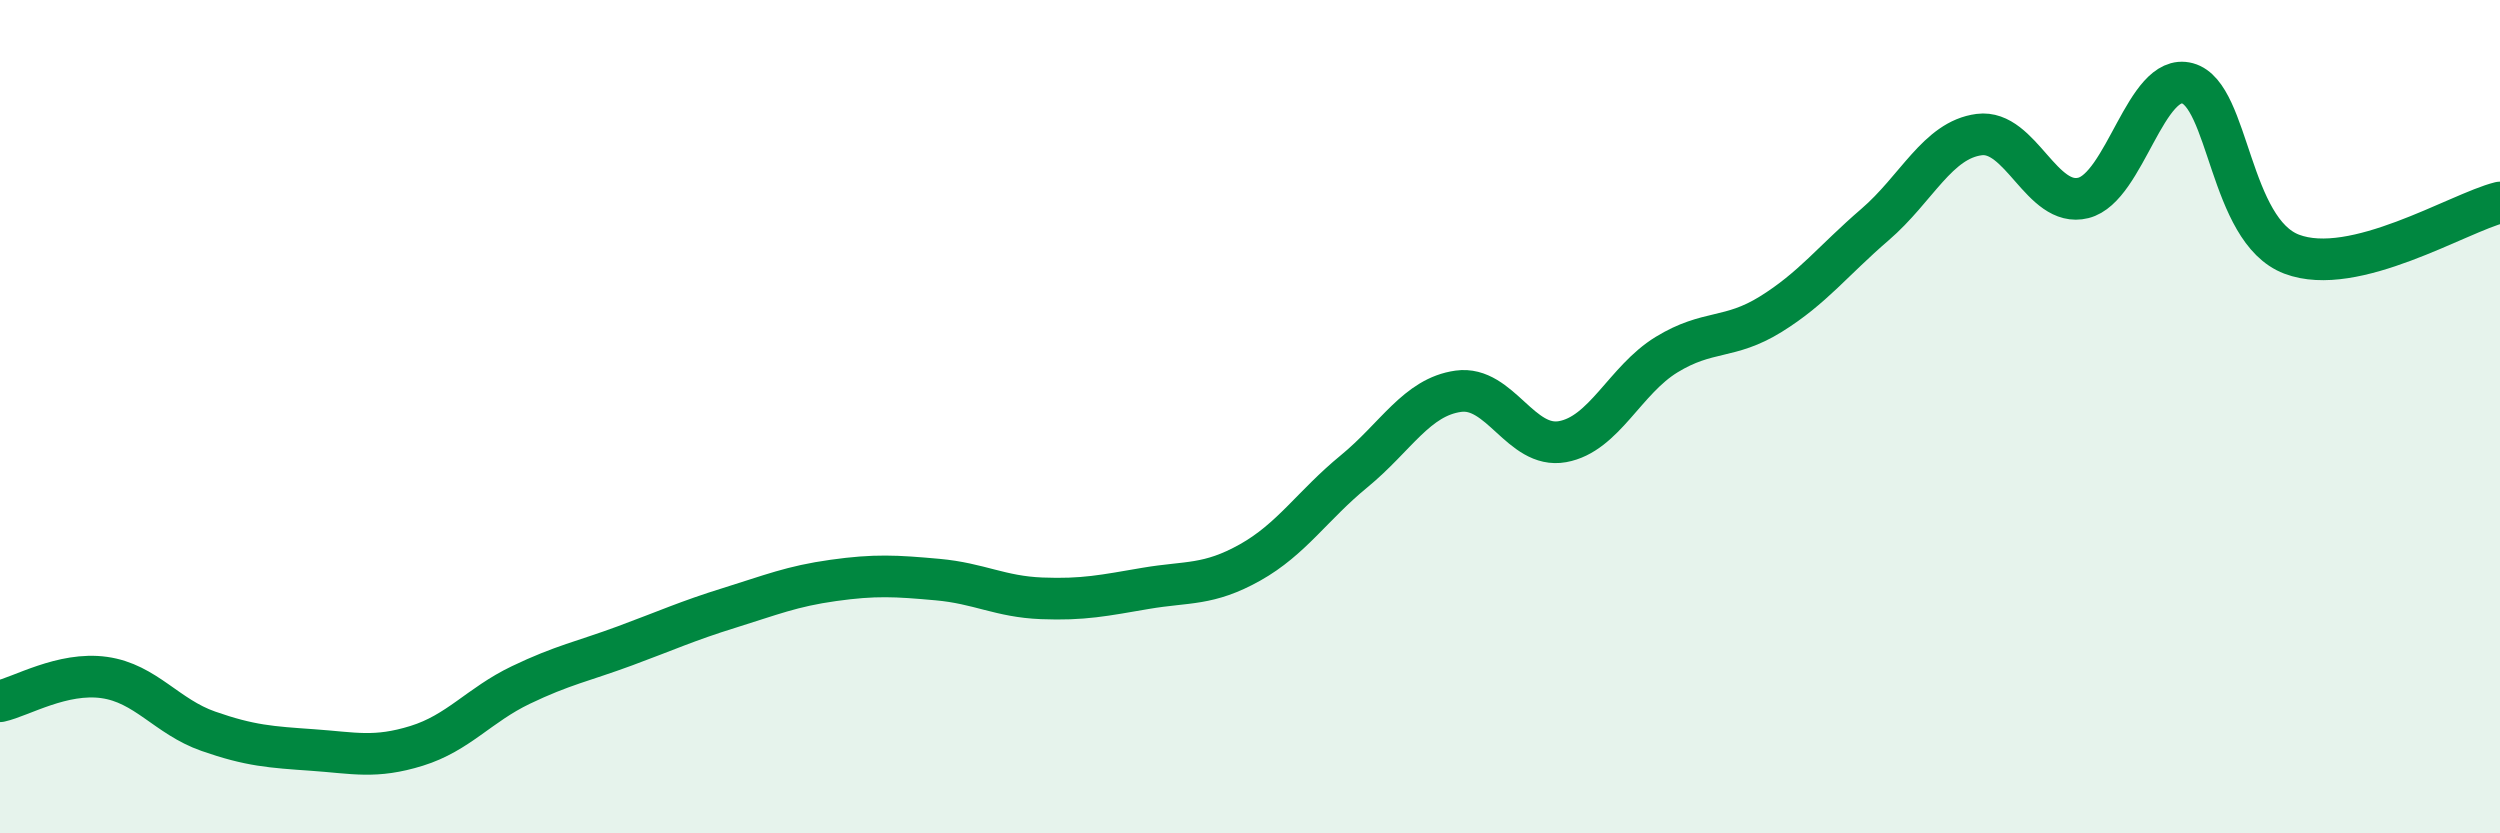
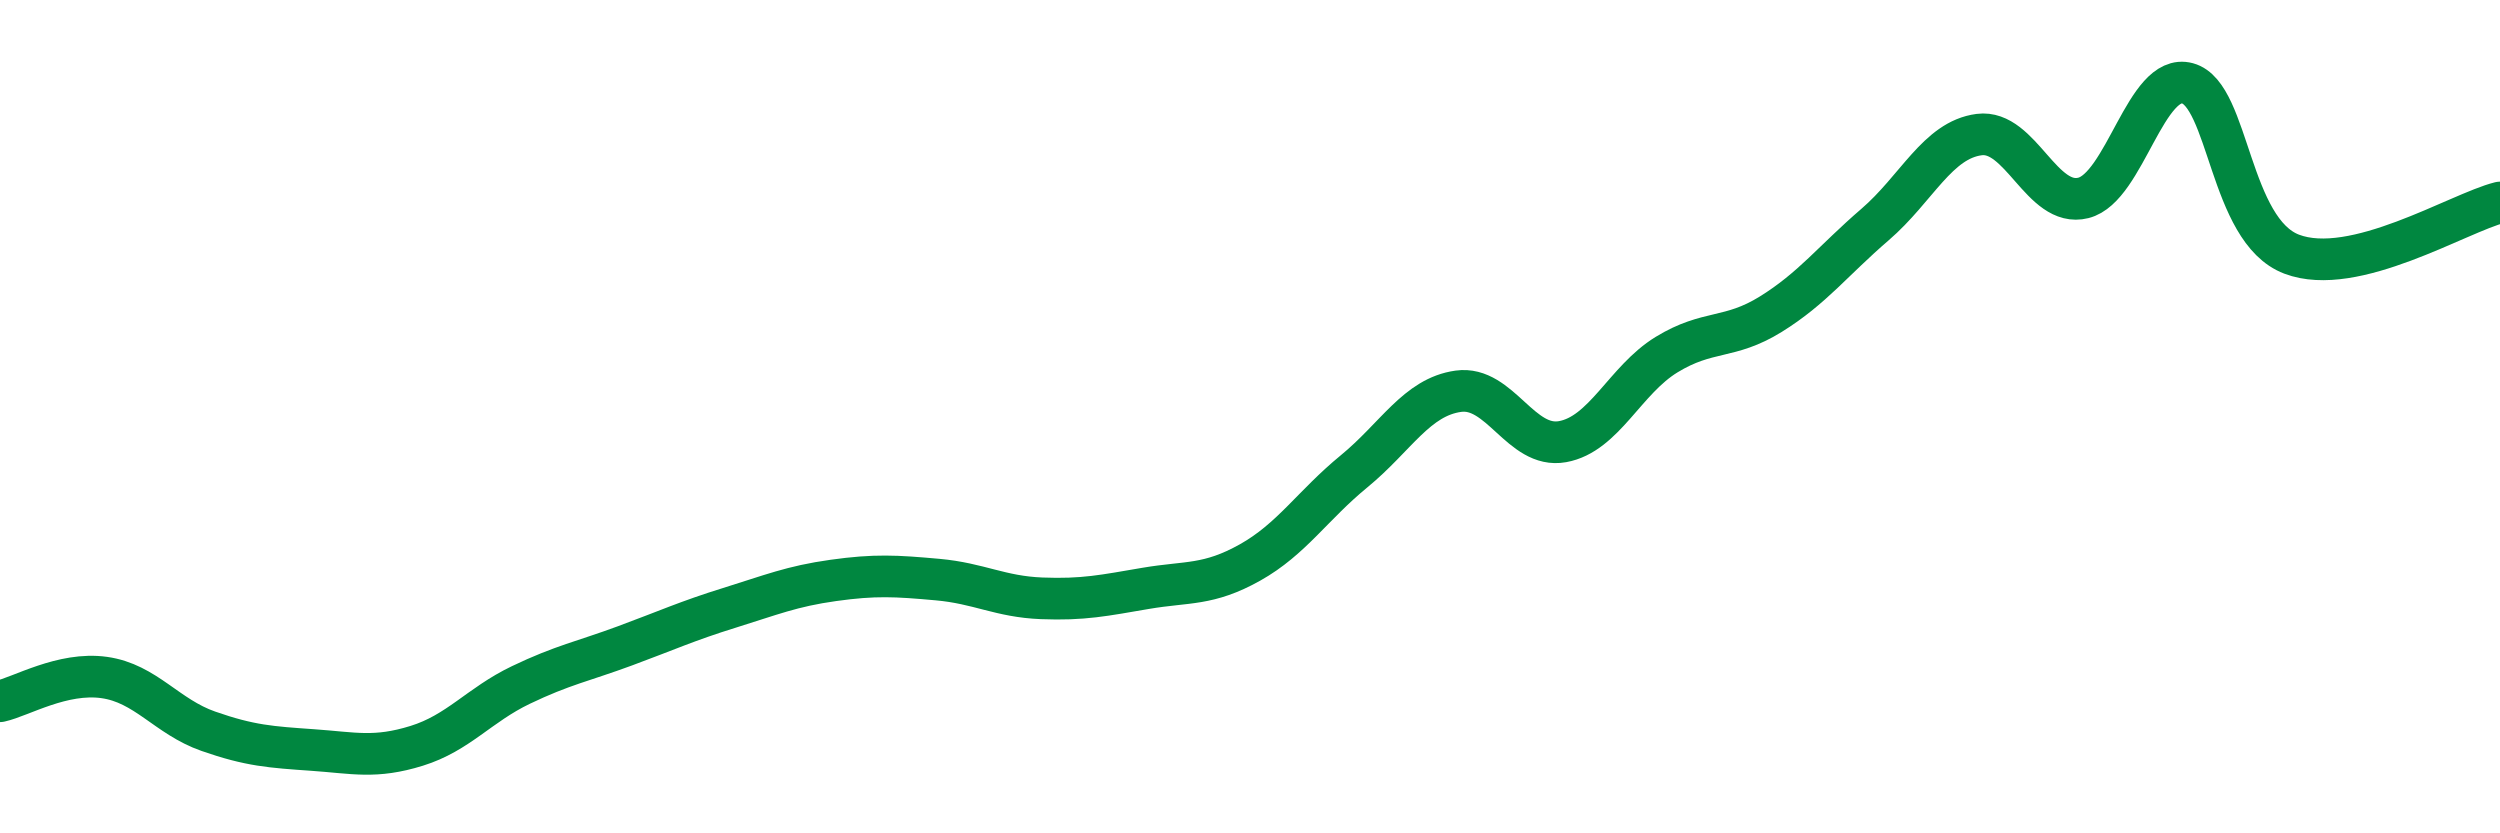
<svg xmlns="http://www.w3.org/2000/svg" width="60" height="20" viewBox="0 0 60 20">
-   <path d="M 0,16.83 C 0.5,16.72 1.5,16.12 2.5,16.26 C 3.5,16.4 4,17.2 5,17.55 C 6,17.9 6.5,17.93 7.5,18 C 8.5,18.07 9,18.21 10,17.9 C 11,17.59 11.5,16.92 12.5,16.44 C 13.5,15.96 14,15.87 15,15.5 C 16,15.13 16.5,14.9 17.5,14.59 C 18.5,14.28 19,14.07 20,13.93 C 21,13.79 21.5,13.82 22.5,13.91 C 23.5,14 24,14.32 25,14.36 C 26,14.4 26.5,14.29 27.5,14.12 C 28.5,13.95 29,14.06 30,13.5 C 31,12.94 31.5,12.13 32.5,11.31 C 33.5,10.49 34,9.53 35,9.39 C 36,9.25 36.5,10.78 37.5,10.6 C 38.5,10.42 39,9.12 40,8.51 C 41,7.9 41.5,8.16 42.5,7.54 C 43.5,6.92 44,6.25 45,5.39 C 46,4.53 46.5,3.36 47.5,3.23 C 48.5,3.1 49,5 50,4.75 C 51,4.5 51.5,1.73 52.5,2 C 53.5,2.27 53.5,5.53 55,6.1 C 56.5,6.67 59,5.11 60,4.86L60 20L0 20Z" fill="#008740" opacity="0.1" stroke-linecap="round" stroke-linejoin="round" />
  <path d="M 0,16.83 C 0.5,16.72 1.5,16.12 2.5,16.26 C 3.5,16.4 4,17.2 5,17.55 C 6,17.9 6.5,17.93 7.5,18 C 8.5,18.07 9,18.21 10,17.9 C 11,17.59 11.5,16.92 12.5,16.44 C 13.5,15.96 14,15.87 15,15.5 C 16,15.13 16.5,14.9 17.5,14.59 C 18.5,14.28 19,14.07 20,13.93 C 21,13.79 21.5,13.82 22.5,13.91 C 23.5,14 24,14.32 25,14.36 C 26,14.4 26.5,14.29 27.5,14.12 C 28.5,13.95 29,14.06 30,13.5 C 31,12.94 31.5,12.13 32.5,11.31 C 33.5,10.49 34,9.53 35,9.39 C 36,9.25 36.5,10.78 37.5,10.6 C 38.5,10.42 39,9.12 40,8.51 C 41,7.9 41.5,8.16 42.5,7.54 C 43.5,6.92 44,6.25 45,5.39 C 46,4.53 46.5,3.36 47.5,3.23 C 48.5,3.1 49,5 50,4.75 C 51,4.5 51.5,1.73 52.5,2 C 53.5,2.27 53.5,5.53 55,6.1 C 56.5,6.67 59,5.11 60,4.86" stroke="#008740" stroke-width="1" fill="none" stroke-linecap="round" stroke-linejoin="round" />
</svg>